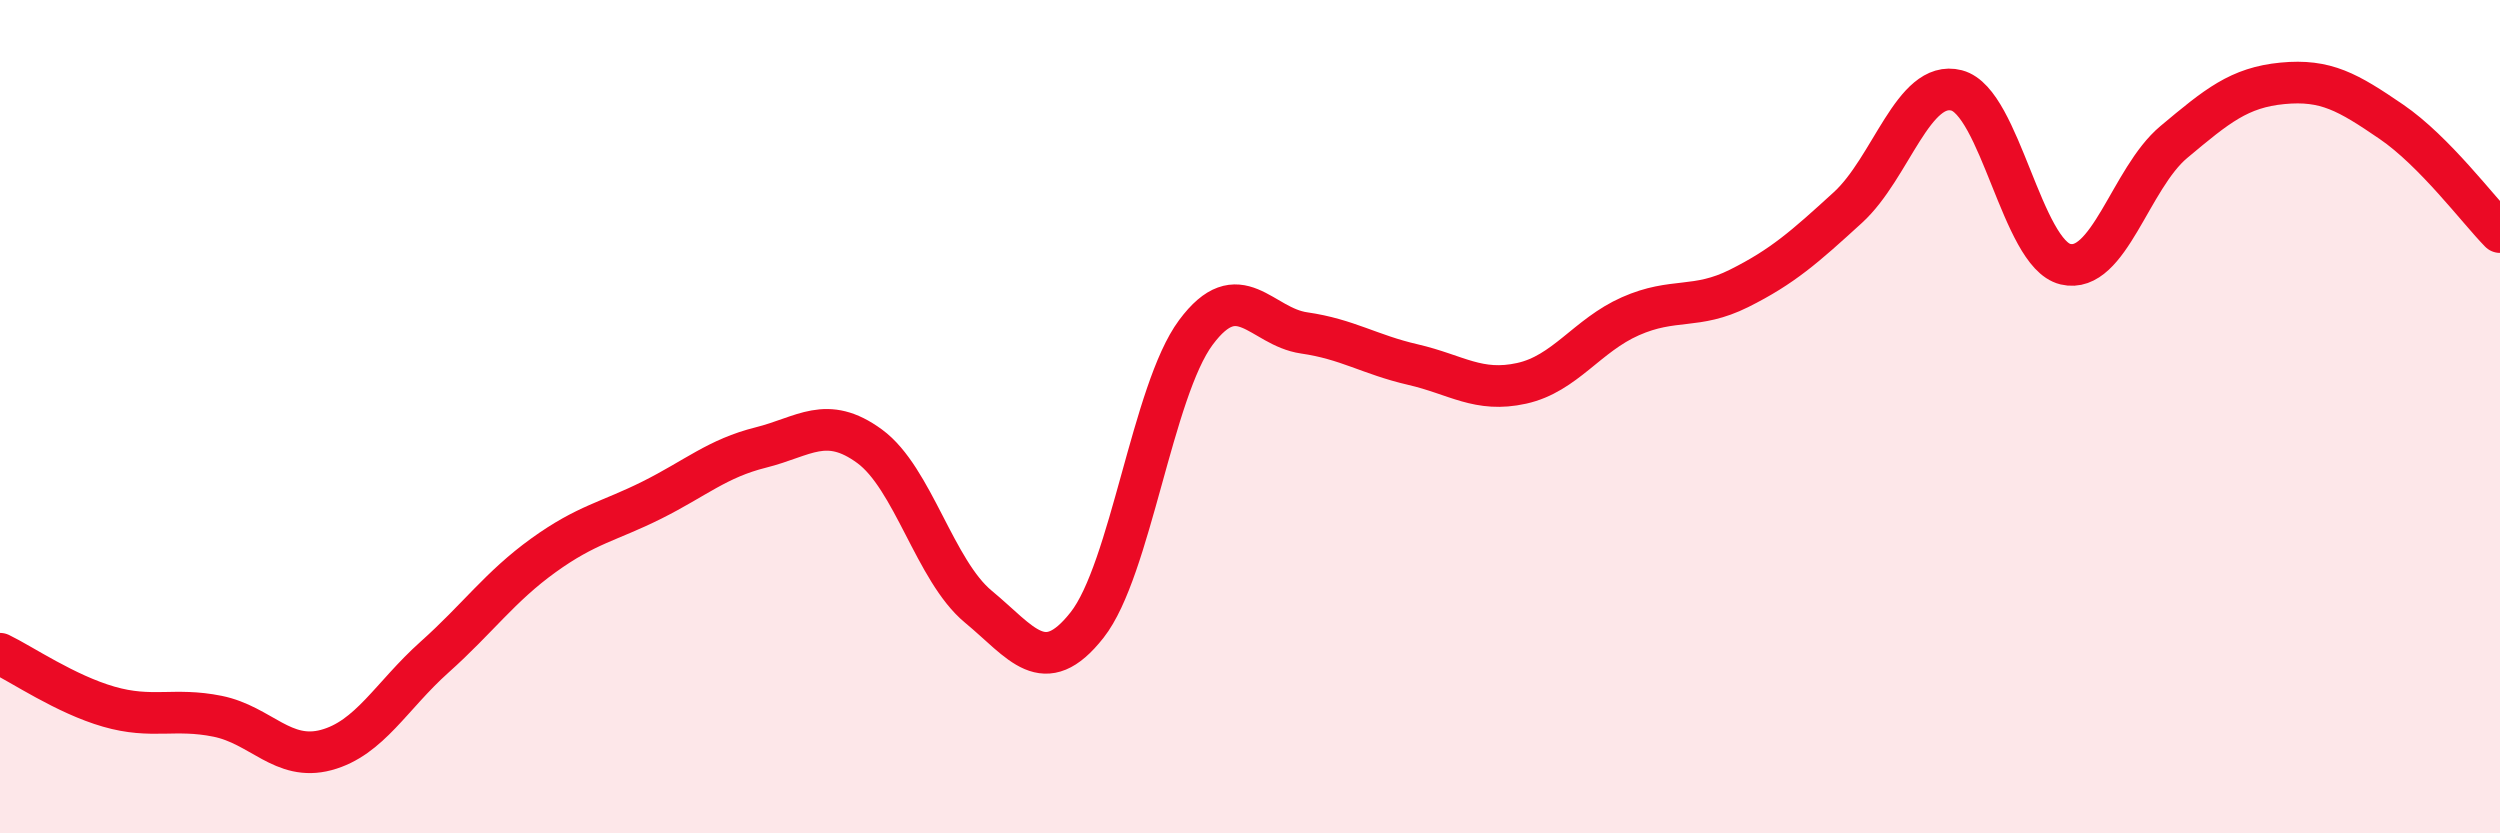
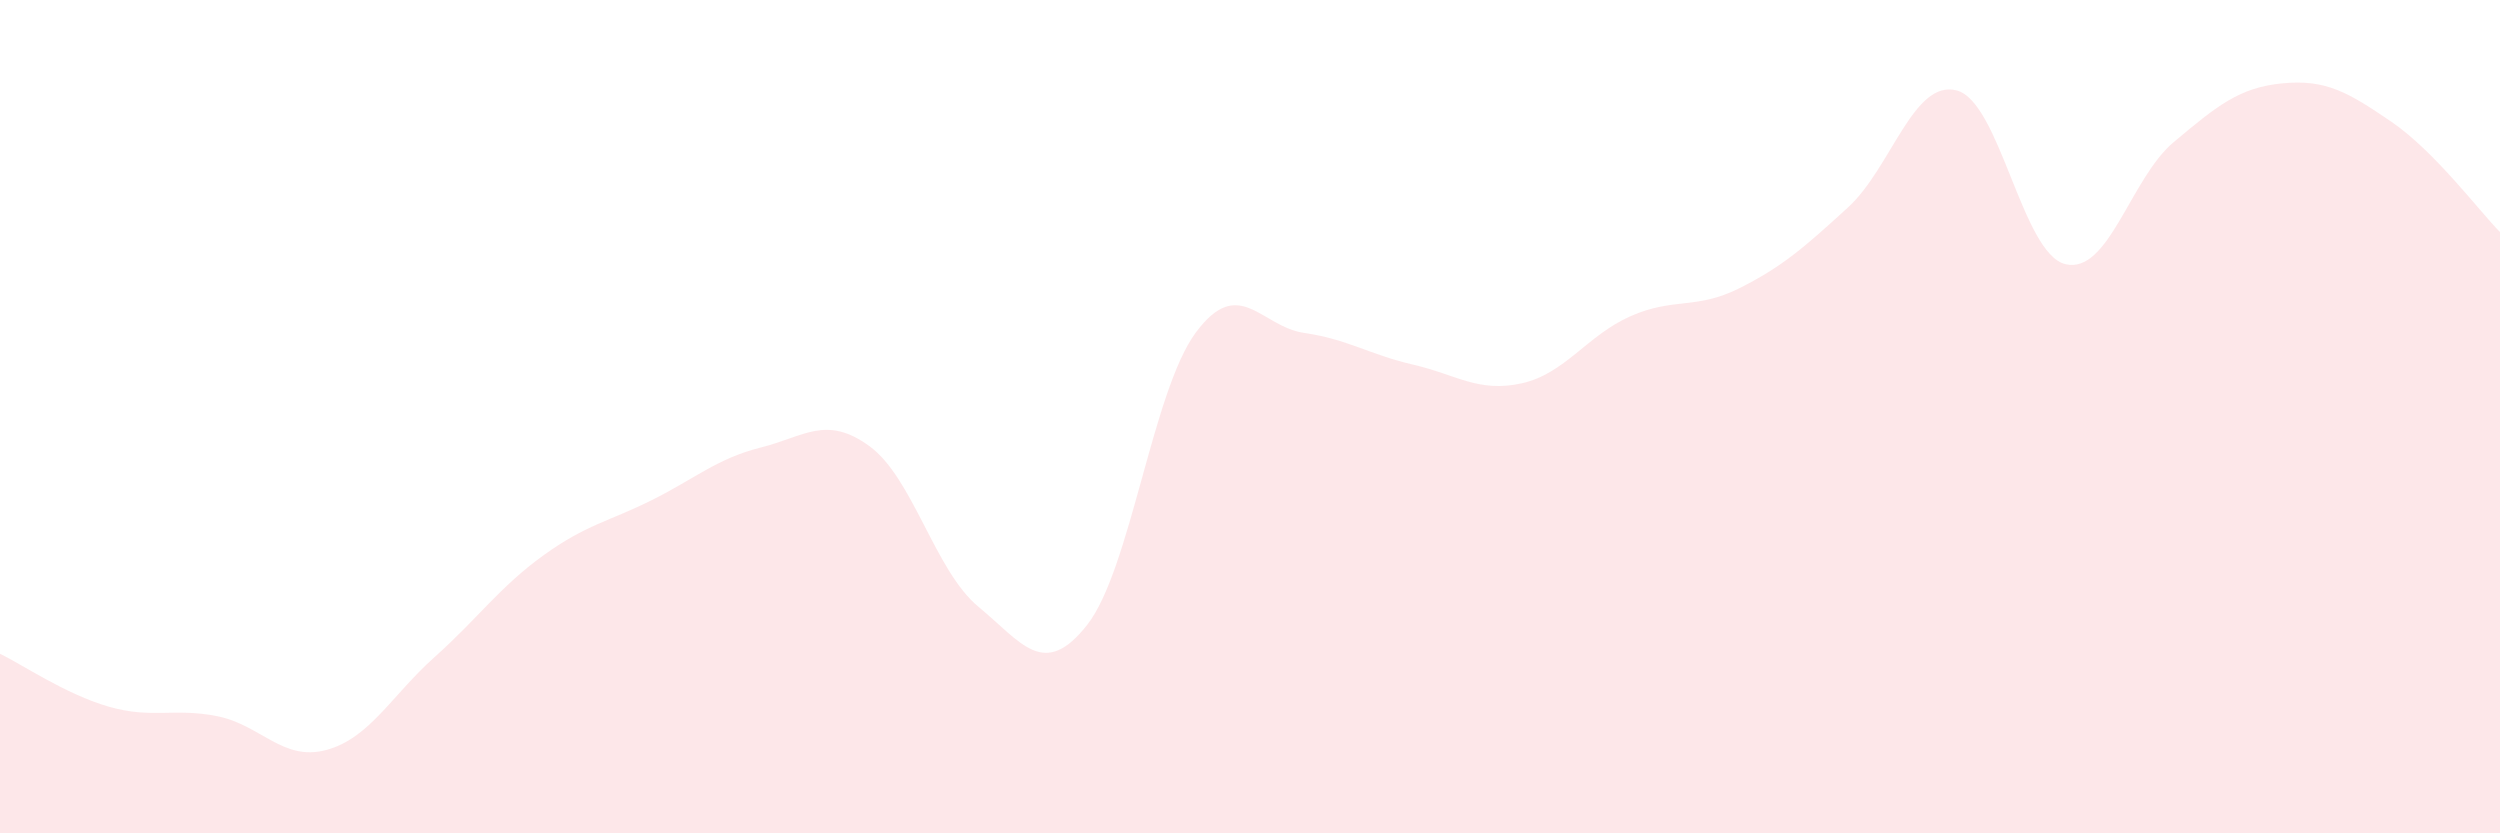
<svg xmlns="http://www.w3.org/2000/svg" width="60" height="20" viewBox="0 0 60 20">
  <path d="M 0,15.69 C 0.52,15.94 1.57,16.66 2.61,16.96 C 3.65,17.26 4.18,16.98 5.22,17.19 C 6.26,17.4 6.79,18.28 7.83,18 C 8.87,17.72 9.39,16.7 10.43,15.77 C 11.47,14.84 12,14.08 13.04,13.33 C 14.08,12.58 14.61,12.52 15.65,12 C 16.69,11.48 17.22,11 18.26,10.74 C 19.3,10.48 19.83,9.95 20.87,10.71 C 21.91,11.47 22.44,13.7 23.48,14.56 C 24.52,15.42 25.05,16.32 26.09,15 C 27.13,13.68 27.66,9.38 28.7,7.98 C 29.74,6.58 30.26,7.84 31.3,7.99 C 32.34,8.14 32.87,8.51 33.91,8.75 C 34.95,8.99 35.48,9.43 36.52,9.2 C 37.56,8.97 38.09,8.05 39.13,7.59 C 40.17,7.13 40.7,7.44 41.74,6.92 C 42.78,6.4 43.31,5.93 44.35,4.98 C 45.39,4.03 45.92,1.9 46.96,2.17 C 48,2.44 48.53,6.09 49.57,6.34 C 50.61,6.59 51.13,4.28 52.17,3.41 C 53.21,2.54 53.74,2.1 54.78,2 C 55.82,1.9 56.35,2.21 57.39,2.92 C 58.43,3.63 59.48,5.04 60,5.57L60 20L0 20Z" fill="#EB0A25" opacity="0.1" stroke-linecap="round" stroke-linejoin="round" />
-   <path d="M 0,15.69 C 0.52,15.94 1.57,16.66 2.61,16.96 C 3.65,17.26 4.18,16.98 5.22,17.19 C 6.26,17.4 6.79,18.28 7.83,18 C 8.87,17.72 9.39,16.7 10.43,15.77 C 11.47,14.84 12,14.08 13.04,13.33 C 14.08,12.58 14.61,12.52 15.65,12 C 16.69,11.48 17.22,11 18.26,10.74 C 19.3,10.48 19.83,9.95 20.87,10.71 C 21.91,11.47 22.44,13.7 23.48,14.56 C 24.52,15.42 25.05,16.32 26.09,15 C 27.13,13.68 27.66,9.38 28.7,7.98 C 29.74,6.58 30.26,7.84 31.3,7.99 C 32.34,8.14 32.87,8.51 33.91,8.75 C 34.95,8.99 35.48,9.43 36.52,9.2 C 37.56,8.97 38.09,8.05 39.13,7.59 C 40.17,7.13 40.7,7.44 41.74,6.92 C 42.78,6.4 43.31,5.93 44.35,4.98 C 45.39,4.03 45.92,1.9 46.96,2.17 C 48,2.44 48.53,6.09 49.57,6.34 C 50.61,6.59 51.13,4.28 52.17,3.41 C 53.21,2.54 53.74,2.1 54.78,2 C 55.82,1.9 56.35,2.21 57.39,2.92 C 58.43,3.63 59.48,5.04 60,5.57" stroke="#EB0A25" stroke-width="1" fill="none" stroke-linecap="round" stroke-linejoin="round" />
</svg>